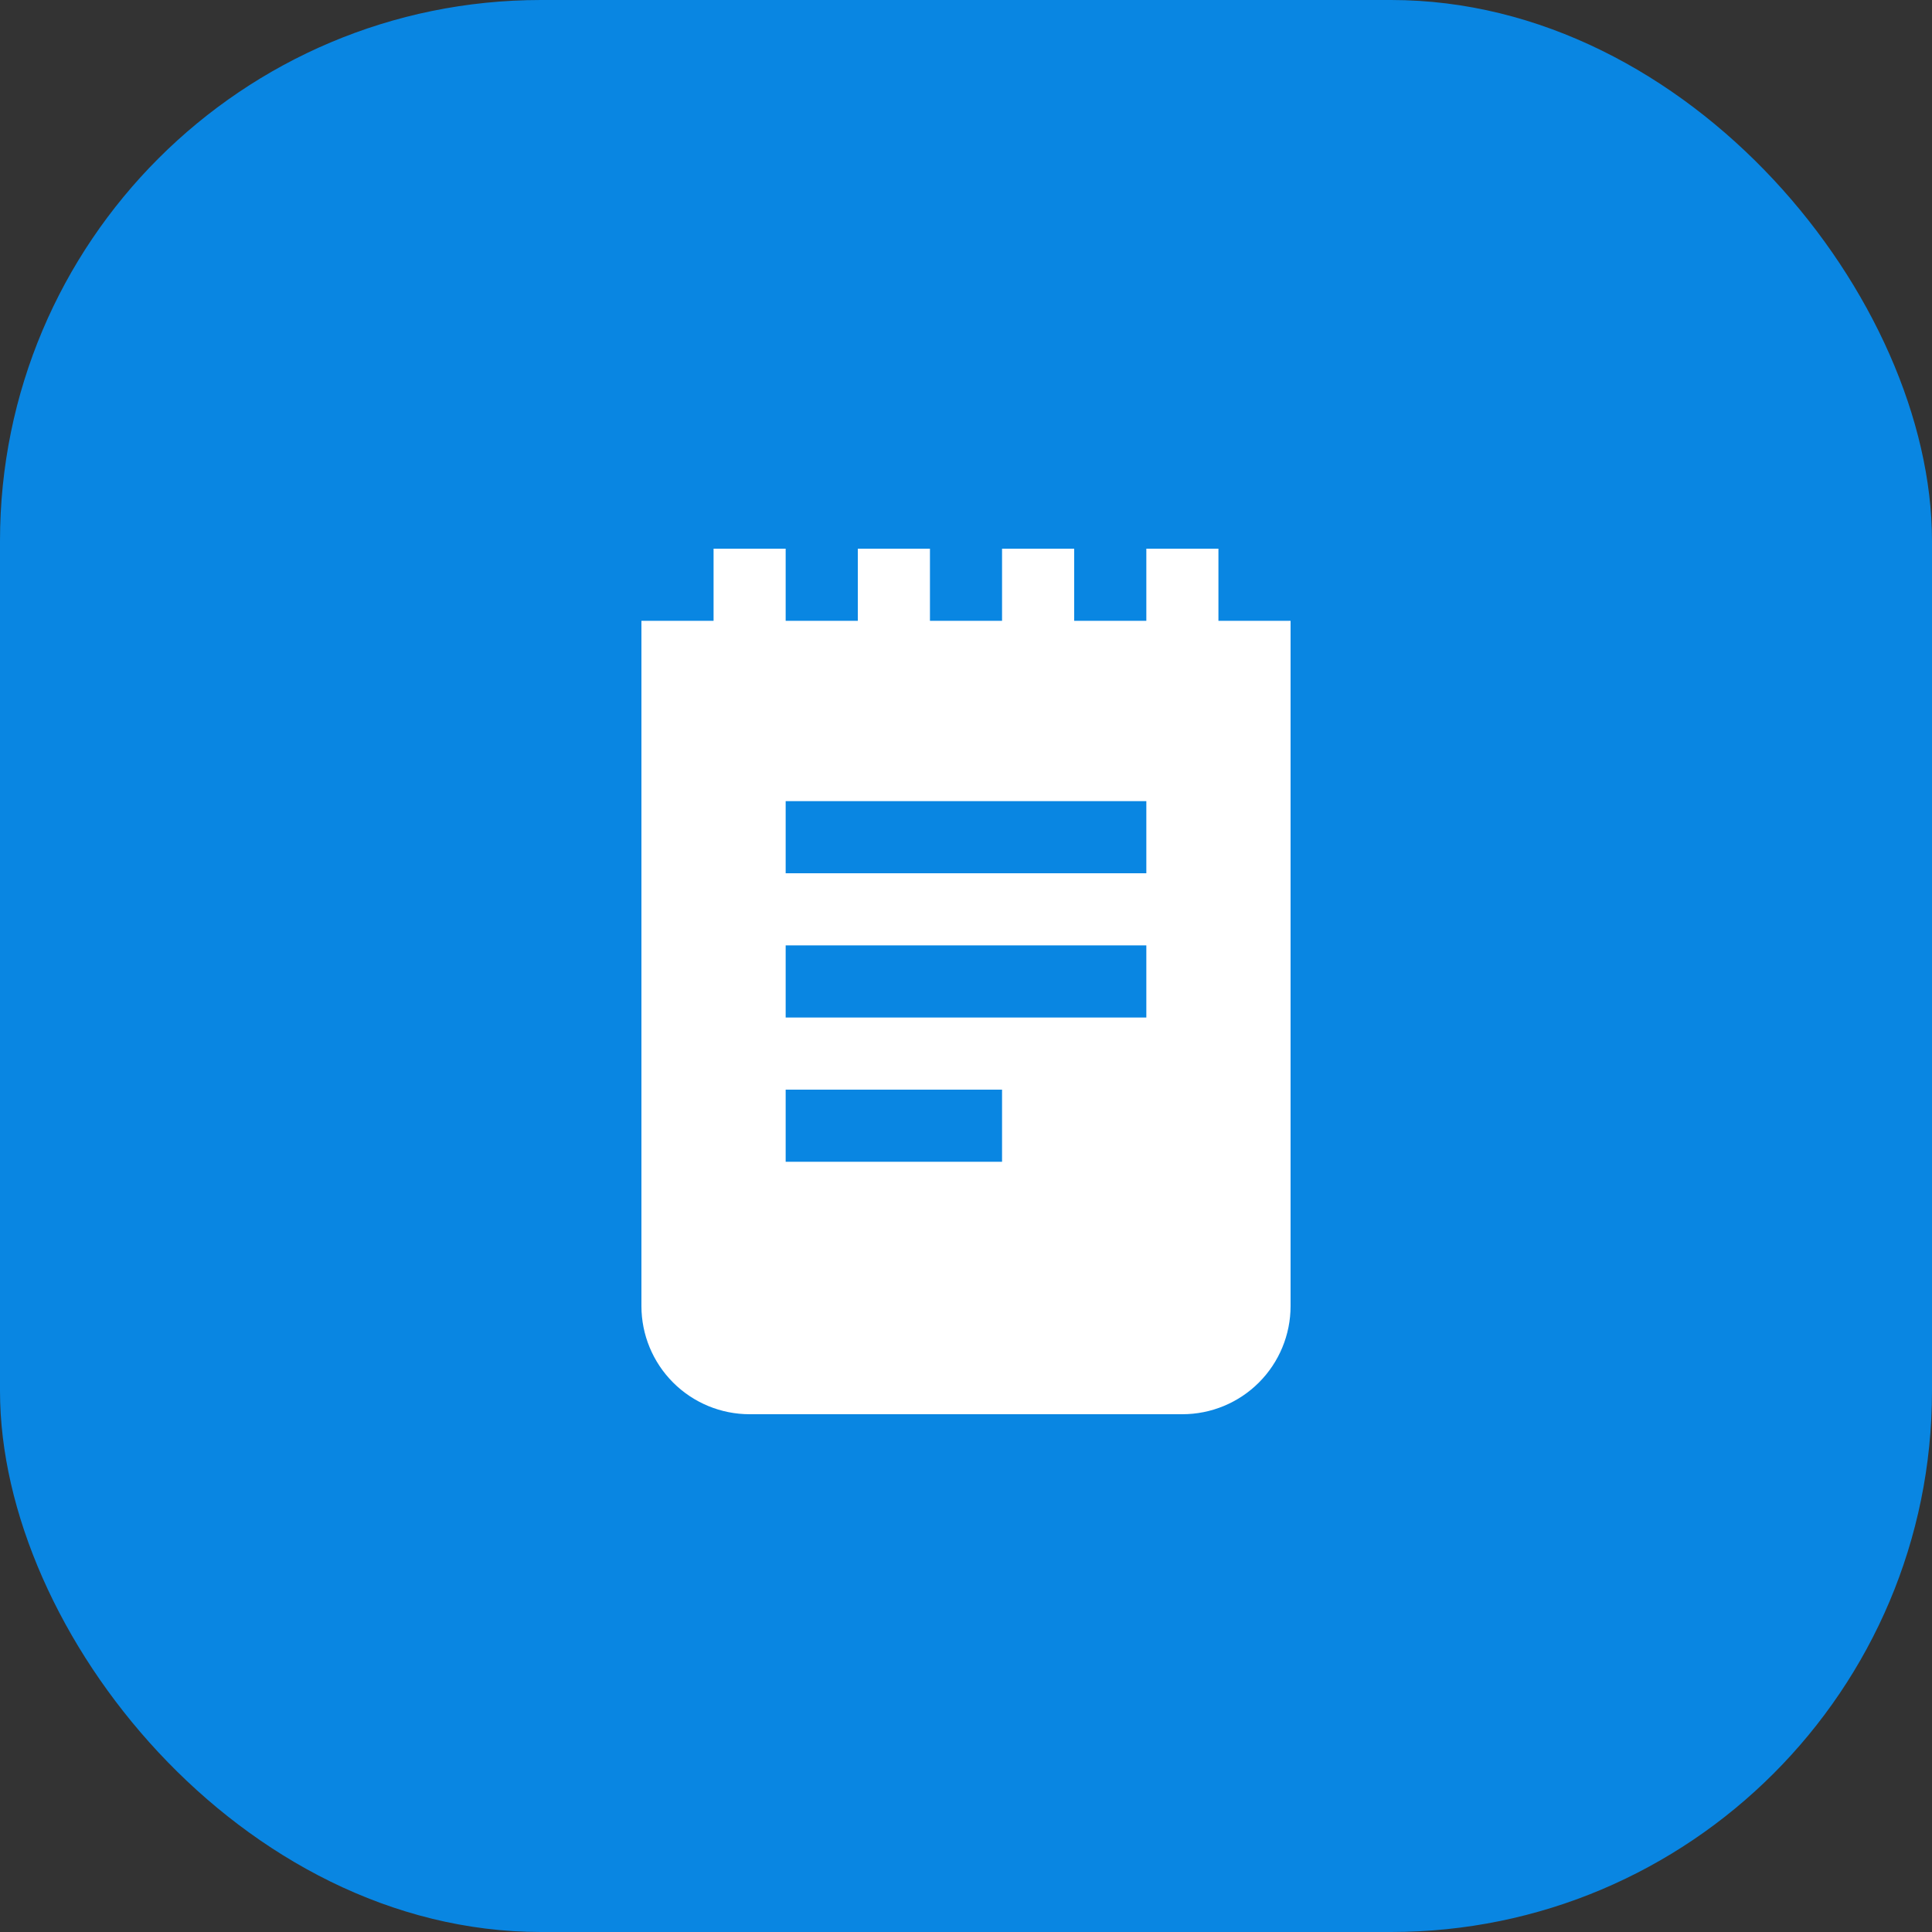
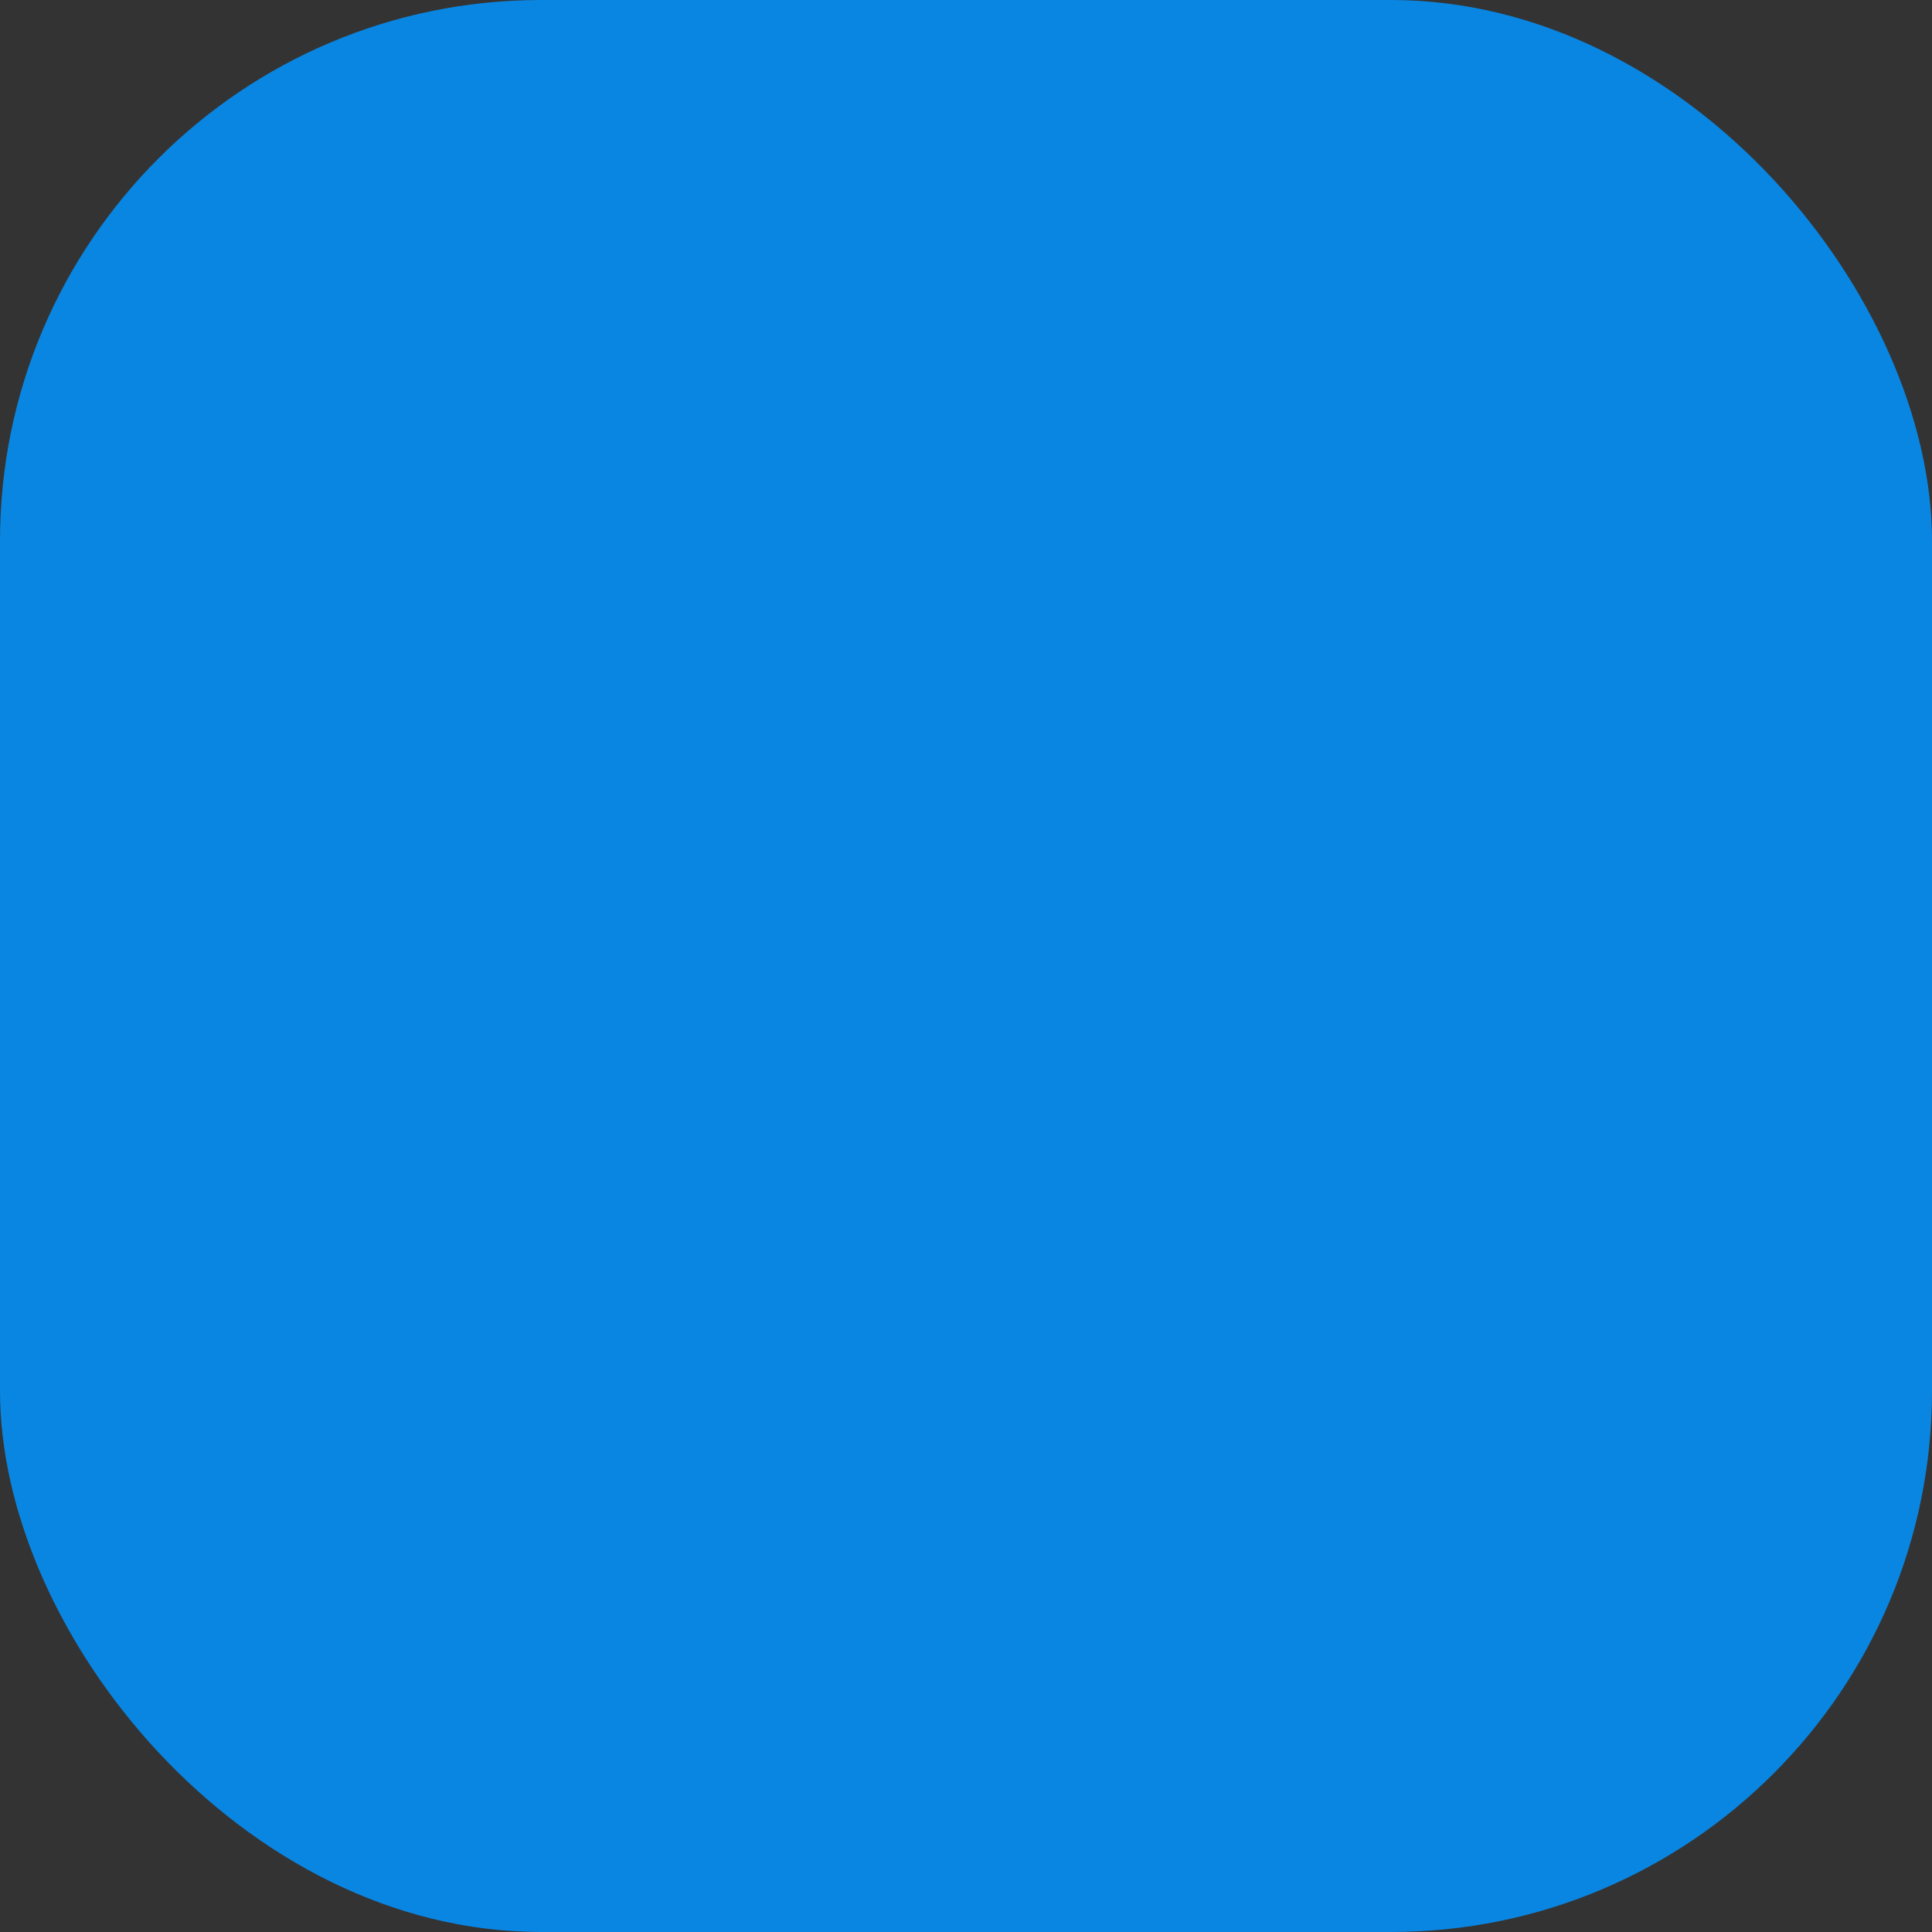
<svg xmlns="http://www.w3.org/2000/svg" width="50" height="50" viewBox="0 0 50 50" fill="none">
  <rect x="0" y="0" width="50" height="50" fill="#333333" stroke="none" />
  <rect width="50" height="50" rx="14" fill="#0986E2" />
-   <path d="M31.533 16.067V14.2H29.667V16.067H27.8V14.2H25.933V16.067H24.067V14.2H22.2V16.067H20.333V14.2H18.467V16.067H16.6V33.8C16.6 34.543 16.895 35.255 17.42 35.78C17.945 36.305 18.657 36.6 19.4 36.6H30.6C31.343 36.6 32.055 36.305 32.58 35.78C33.105 35.255 33.4 34.543 33.4 33.8V16.067H31.533ZM25.933 30.067H20.333V28.2H25.933V30.067ZM29.667 26.334H20.333V24.467H29.667V26.334ZM29.667 22.6H20.333V20.733H29.667V22.6Z" fill="white" />
</svg>